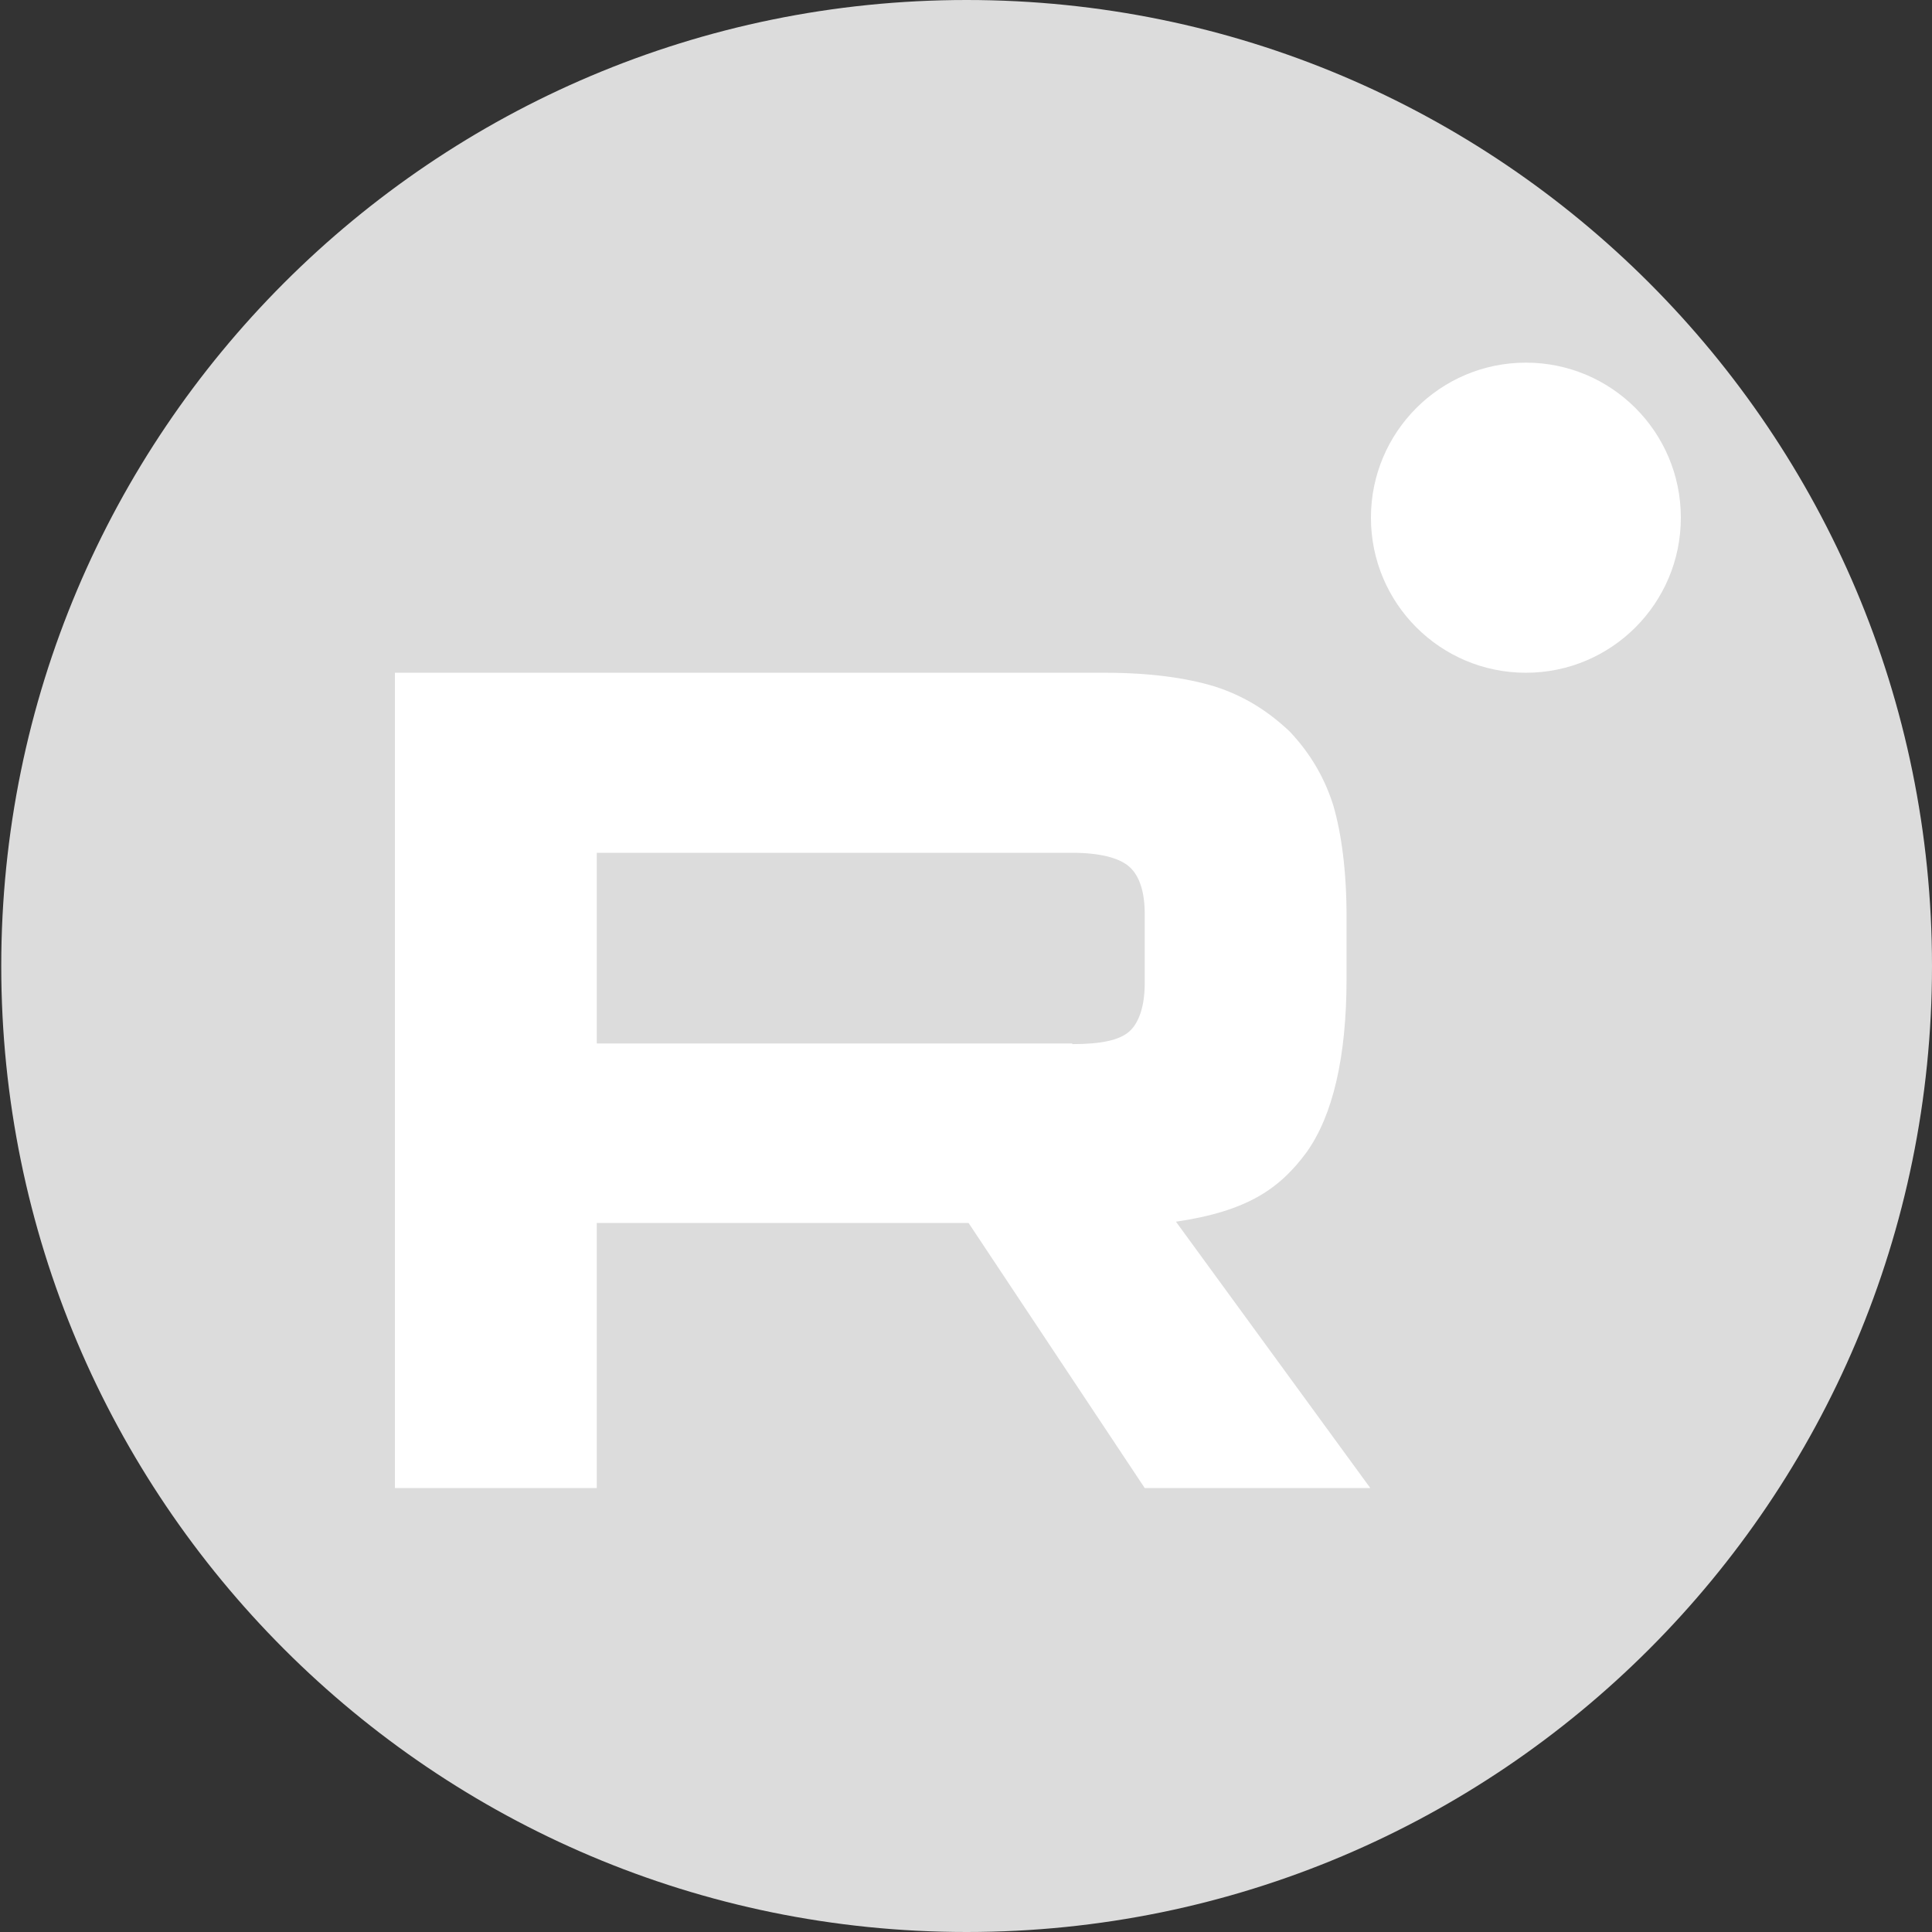
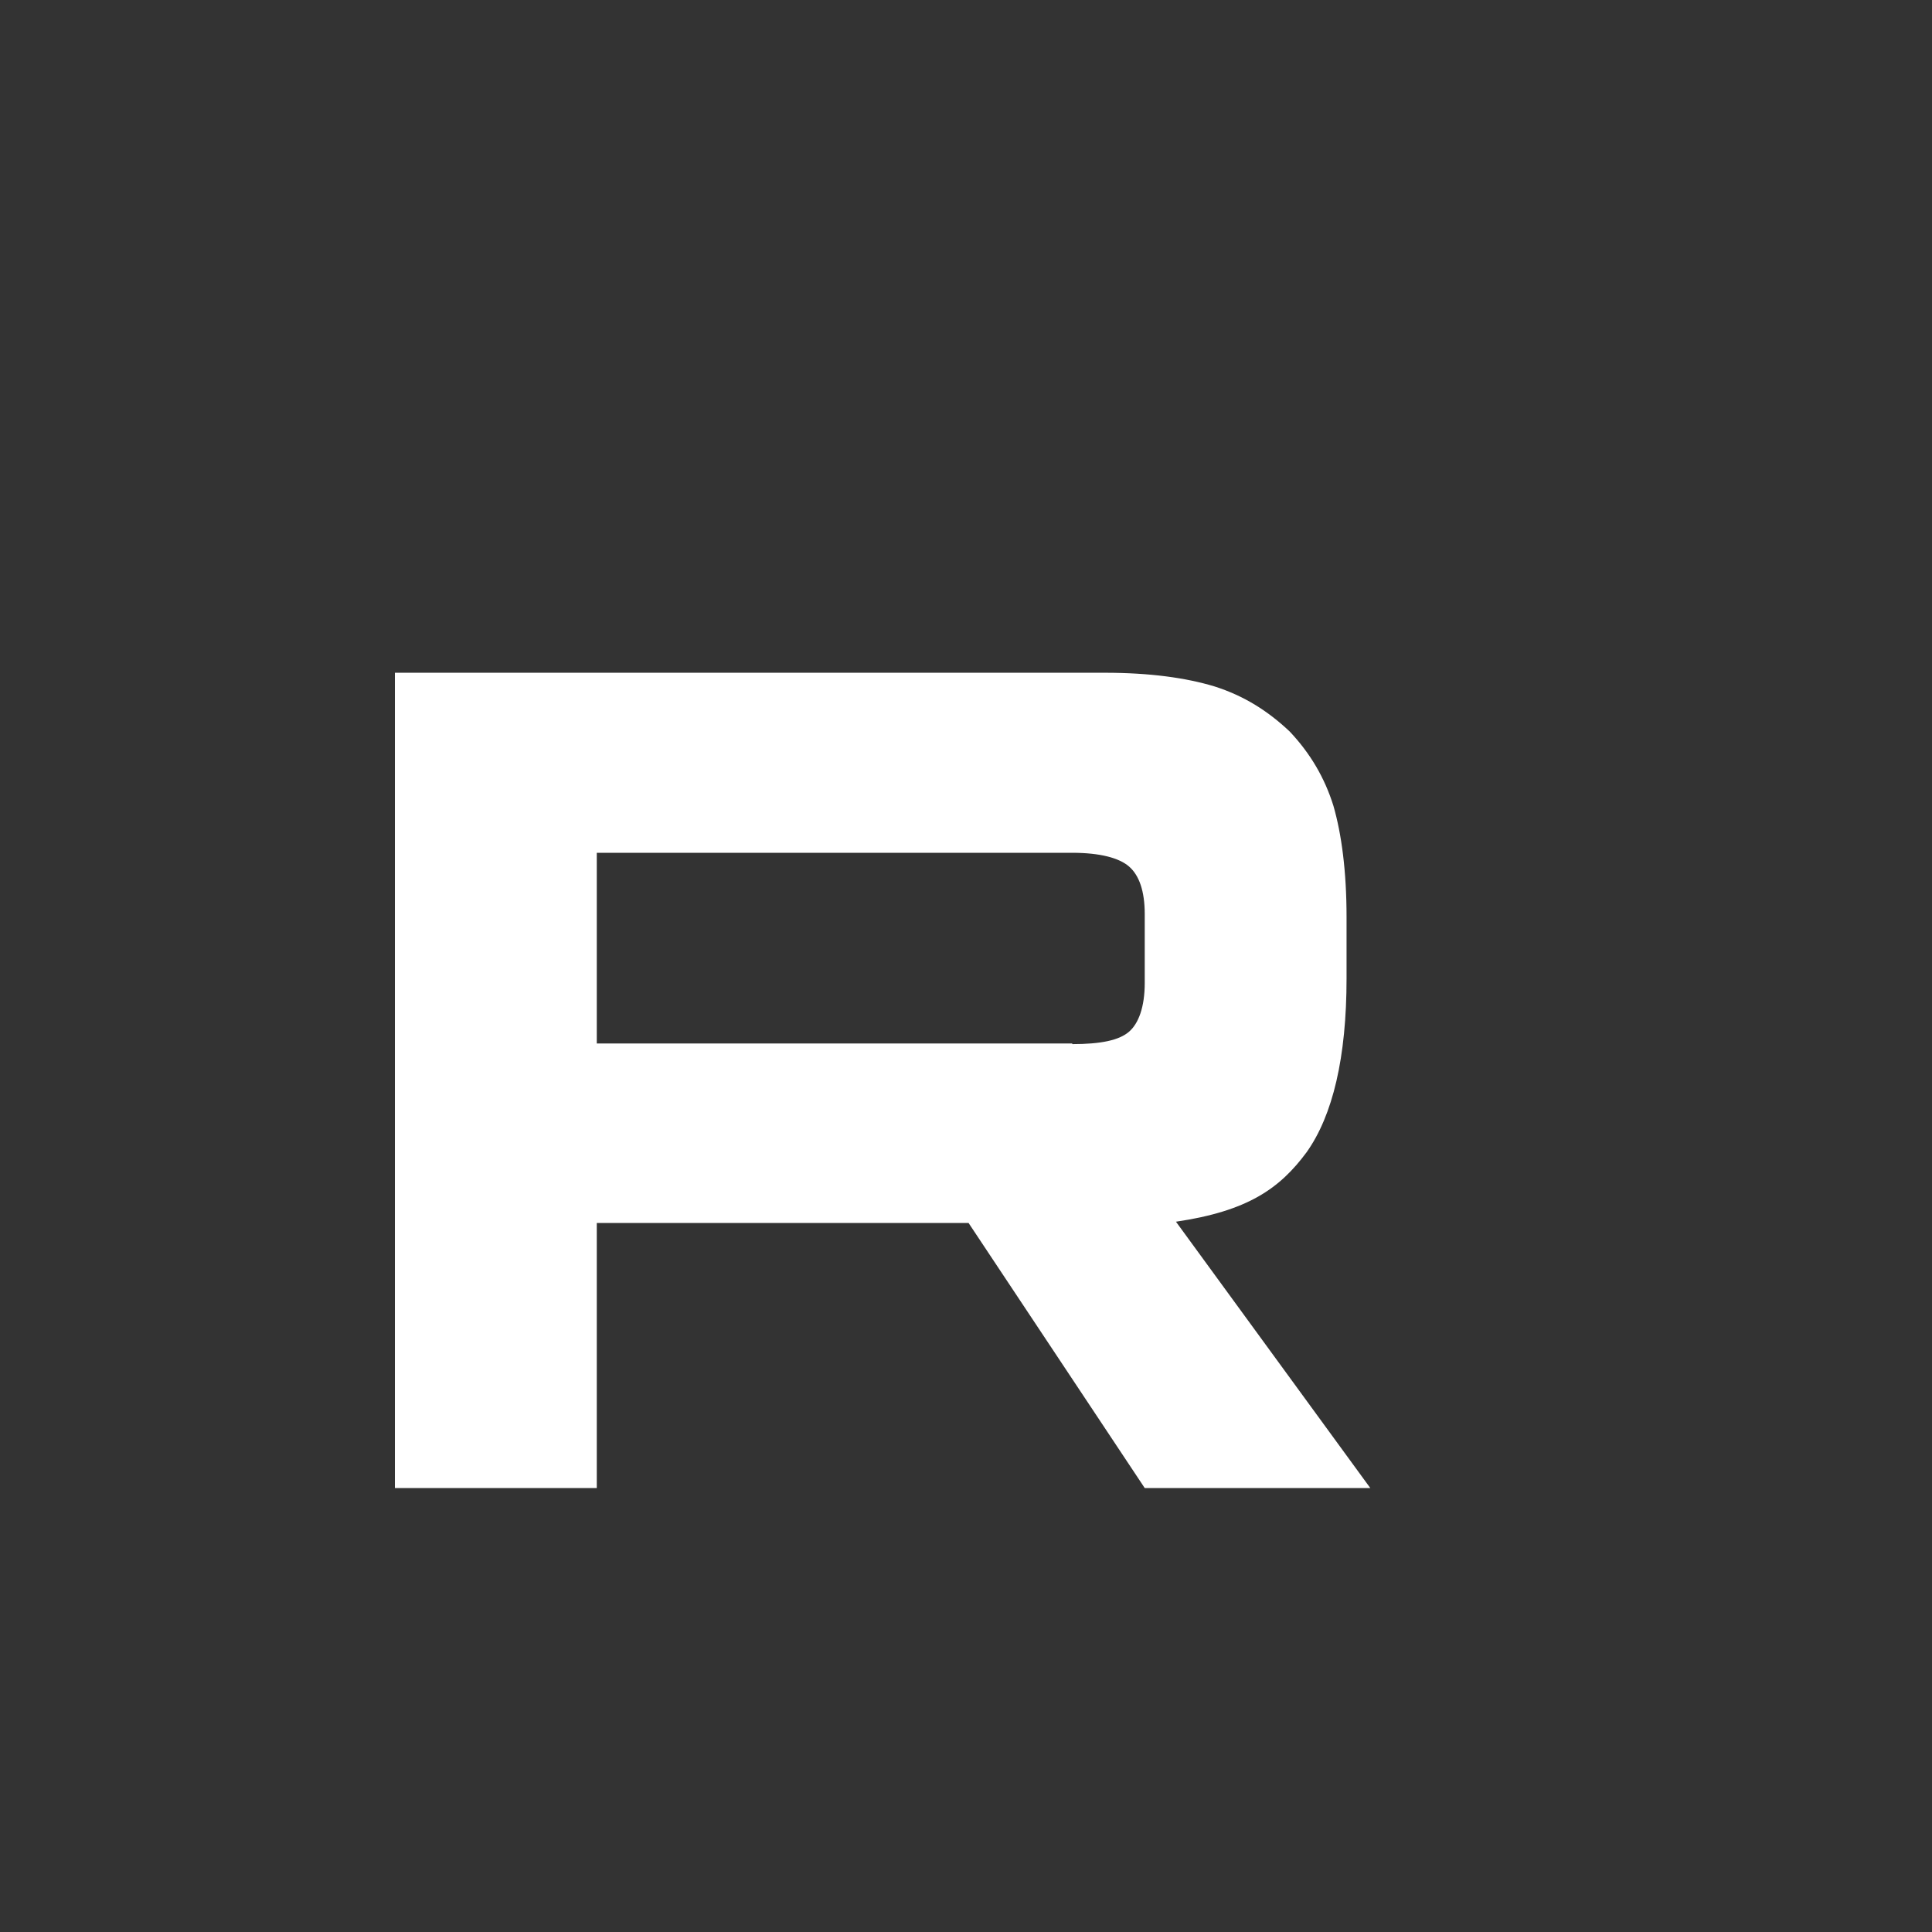
<svg xmlns="http://www.w3.org/2000/svg" width="37" height="37" viewBox="0 0 37 37" fill="none">
  <rect x="0" y="0" width="37" height="37" fill="#333333" stroke="none" />
-   <path d="M18.512 37C28.723 37 37 28.717 37 18.5C37 8.283 28.723 0 18.512 0C8.302 0 0.024 8.283 0.024 18.5C0.024 28.717 8.302 37 18.512 37Z" fill="#DCDCDC" />
  <path d="M20.535 19.984H11.429V16.332H20.535C21.061 16.332 21.432 16.428 21.624 16.596C21.815 16.763 21.923 17.063 21.923 17.506V18.823C21.923 19.29 21.803 19.601 21.624 19.757C21.432 19.925 21.073 19.996 20.535 19.996V19.984ZM21.157 12.884H7.563V28.498H11.429V23.421H18.549L21.923 28.498H26.243L22.521 23.397C23.897 23.194 24.508 22.762 25.022 22.068C25.525 21.361 25.788 20.248 25.788 18.739V17.566C25.788 16.68 25.692 15.973 25.537 15.434C25.369 14.895 25.094 14.428 24.699 14.009C24.28 13.614 23.826 13.327 23.263 13.147C22.713 12.98 22.019 12.884 21.157 12.884Z" fill="white" />
-   <path d="M29.223 12.884C30.862 12.884 32.19 11.555 32.19 9.914C32.19 8.274 30.862 6.945 29.223 6.945C27.583 6.945 26.255 8.274 26.255 9.914C26.255 11.555 27.583 12.884 29.223 12.884Z" fill="white" />
</svg>